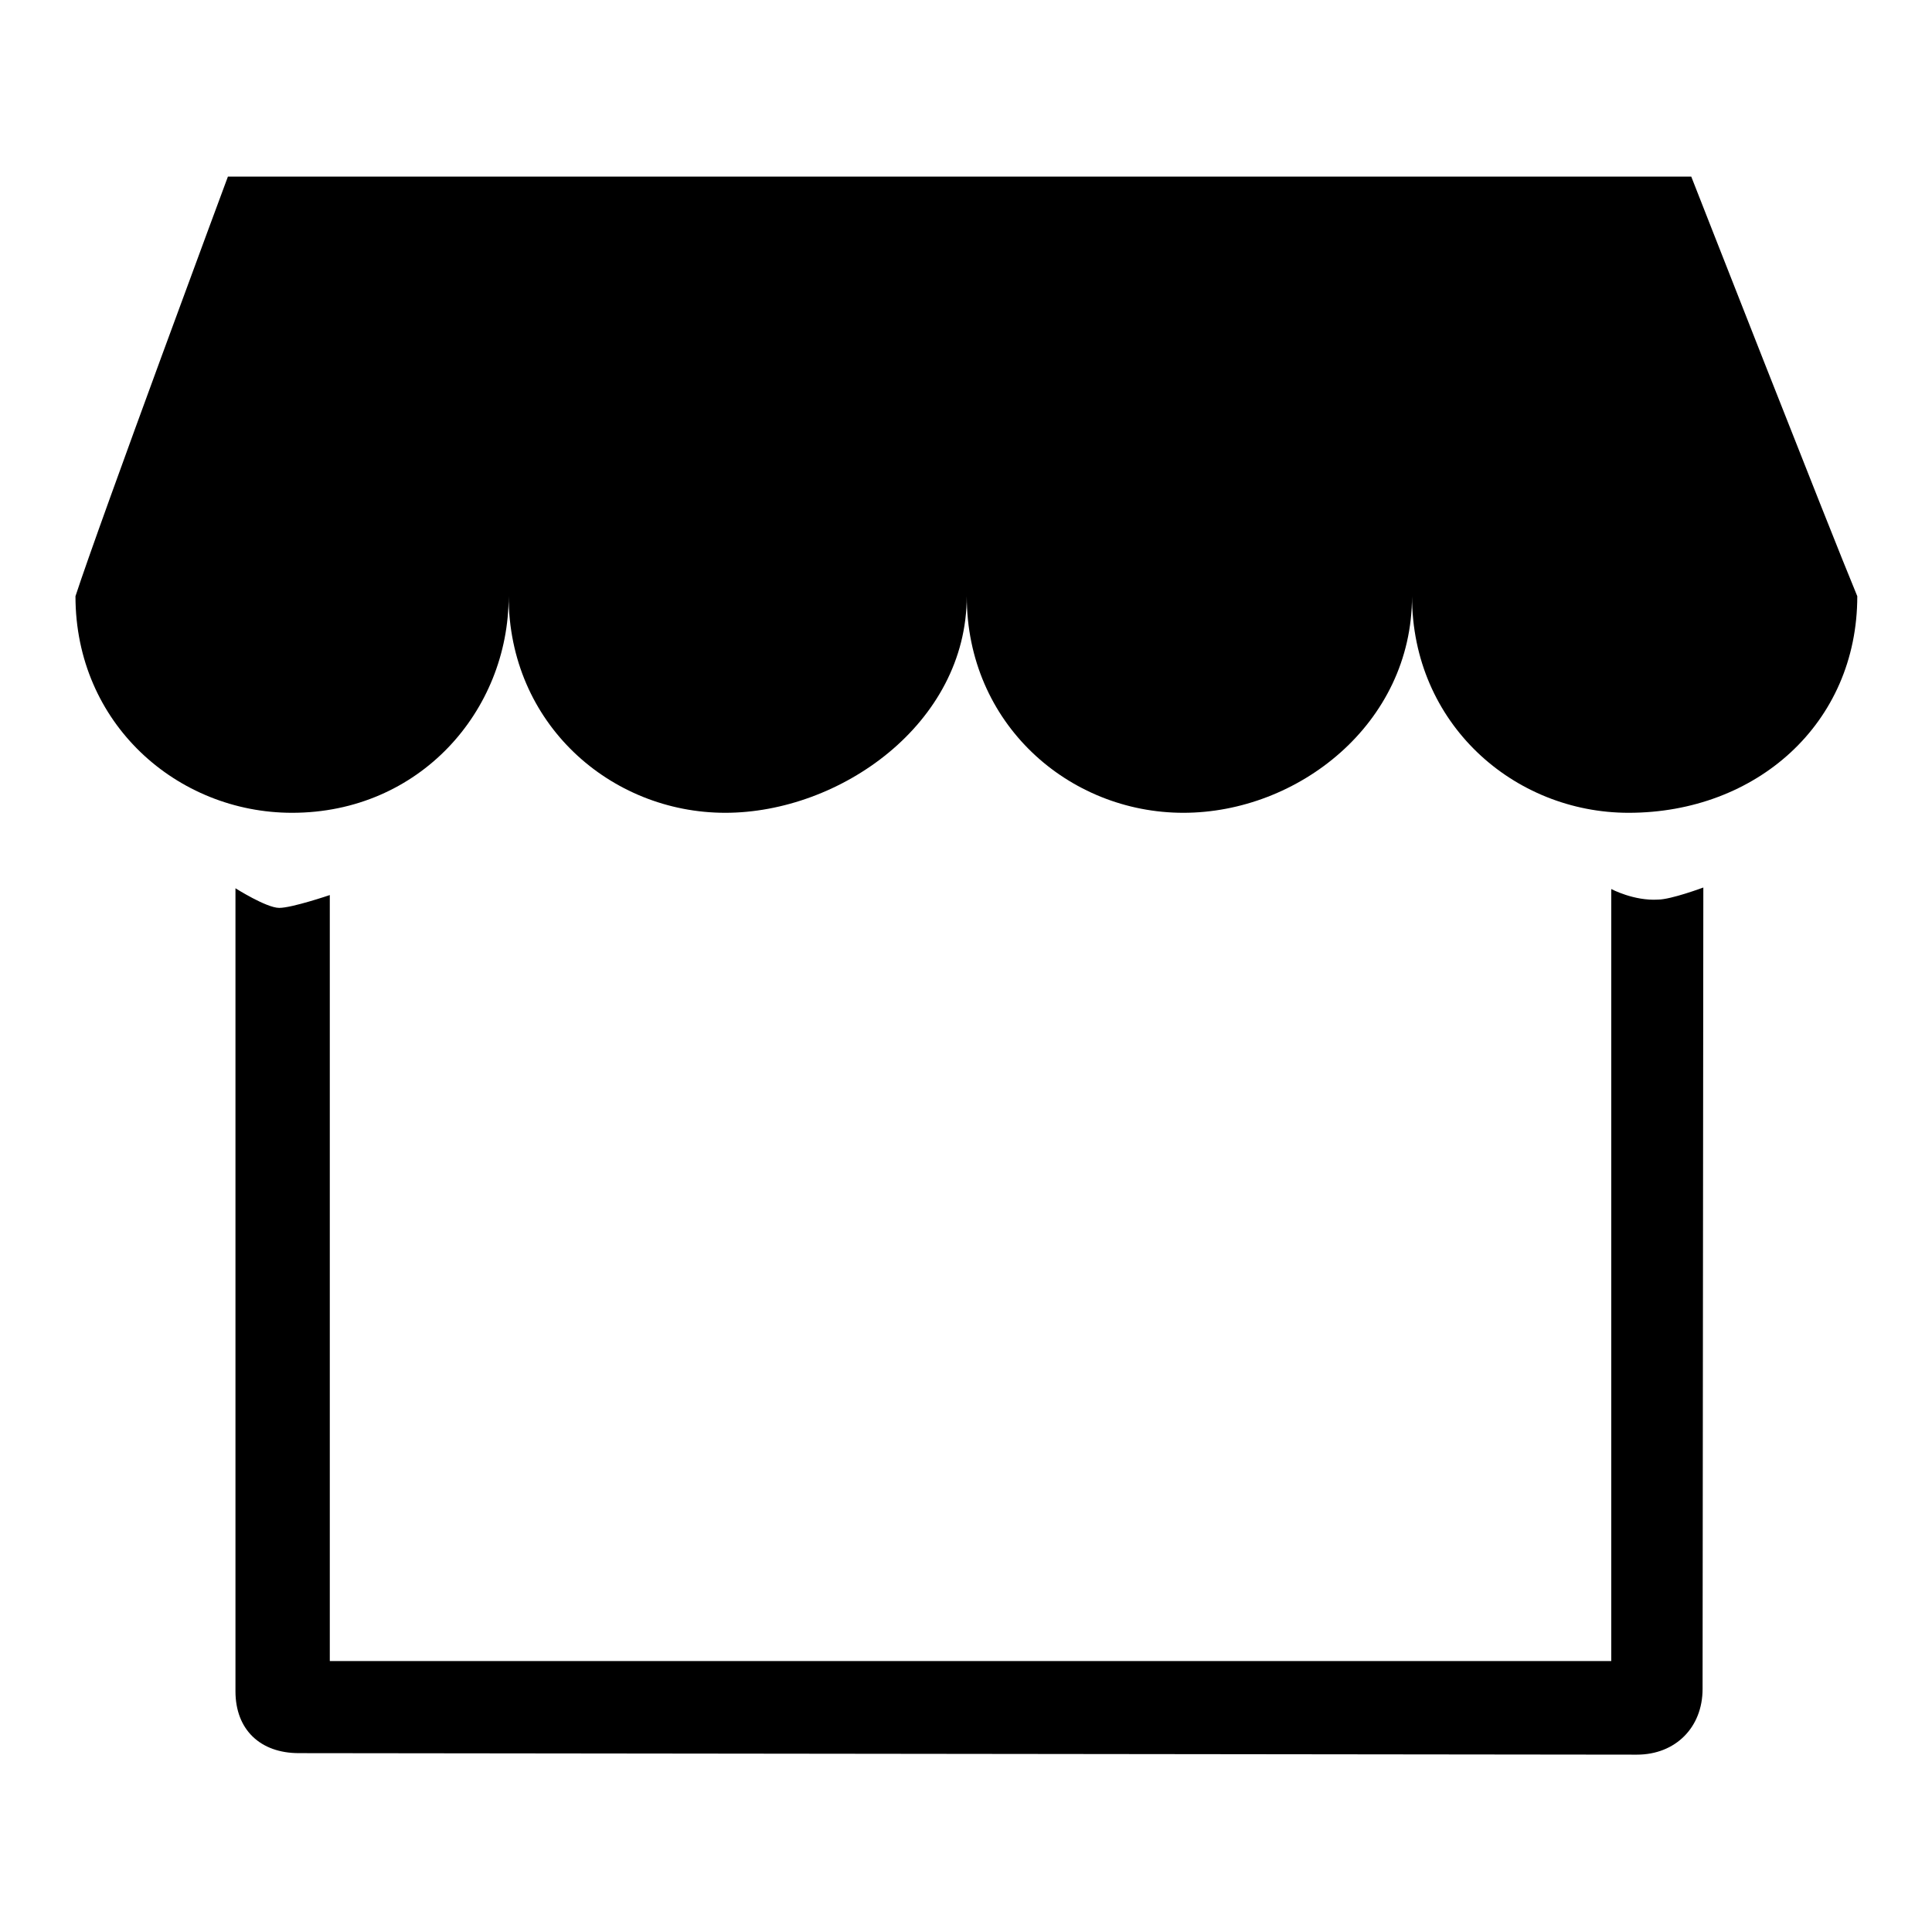
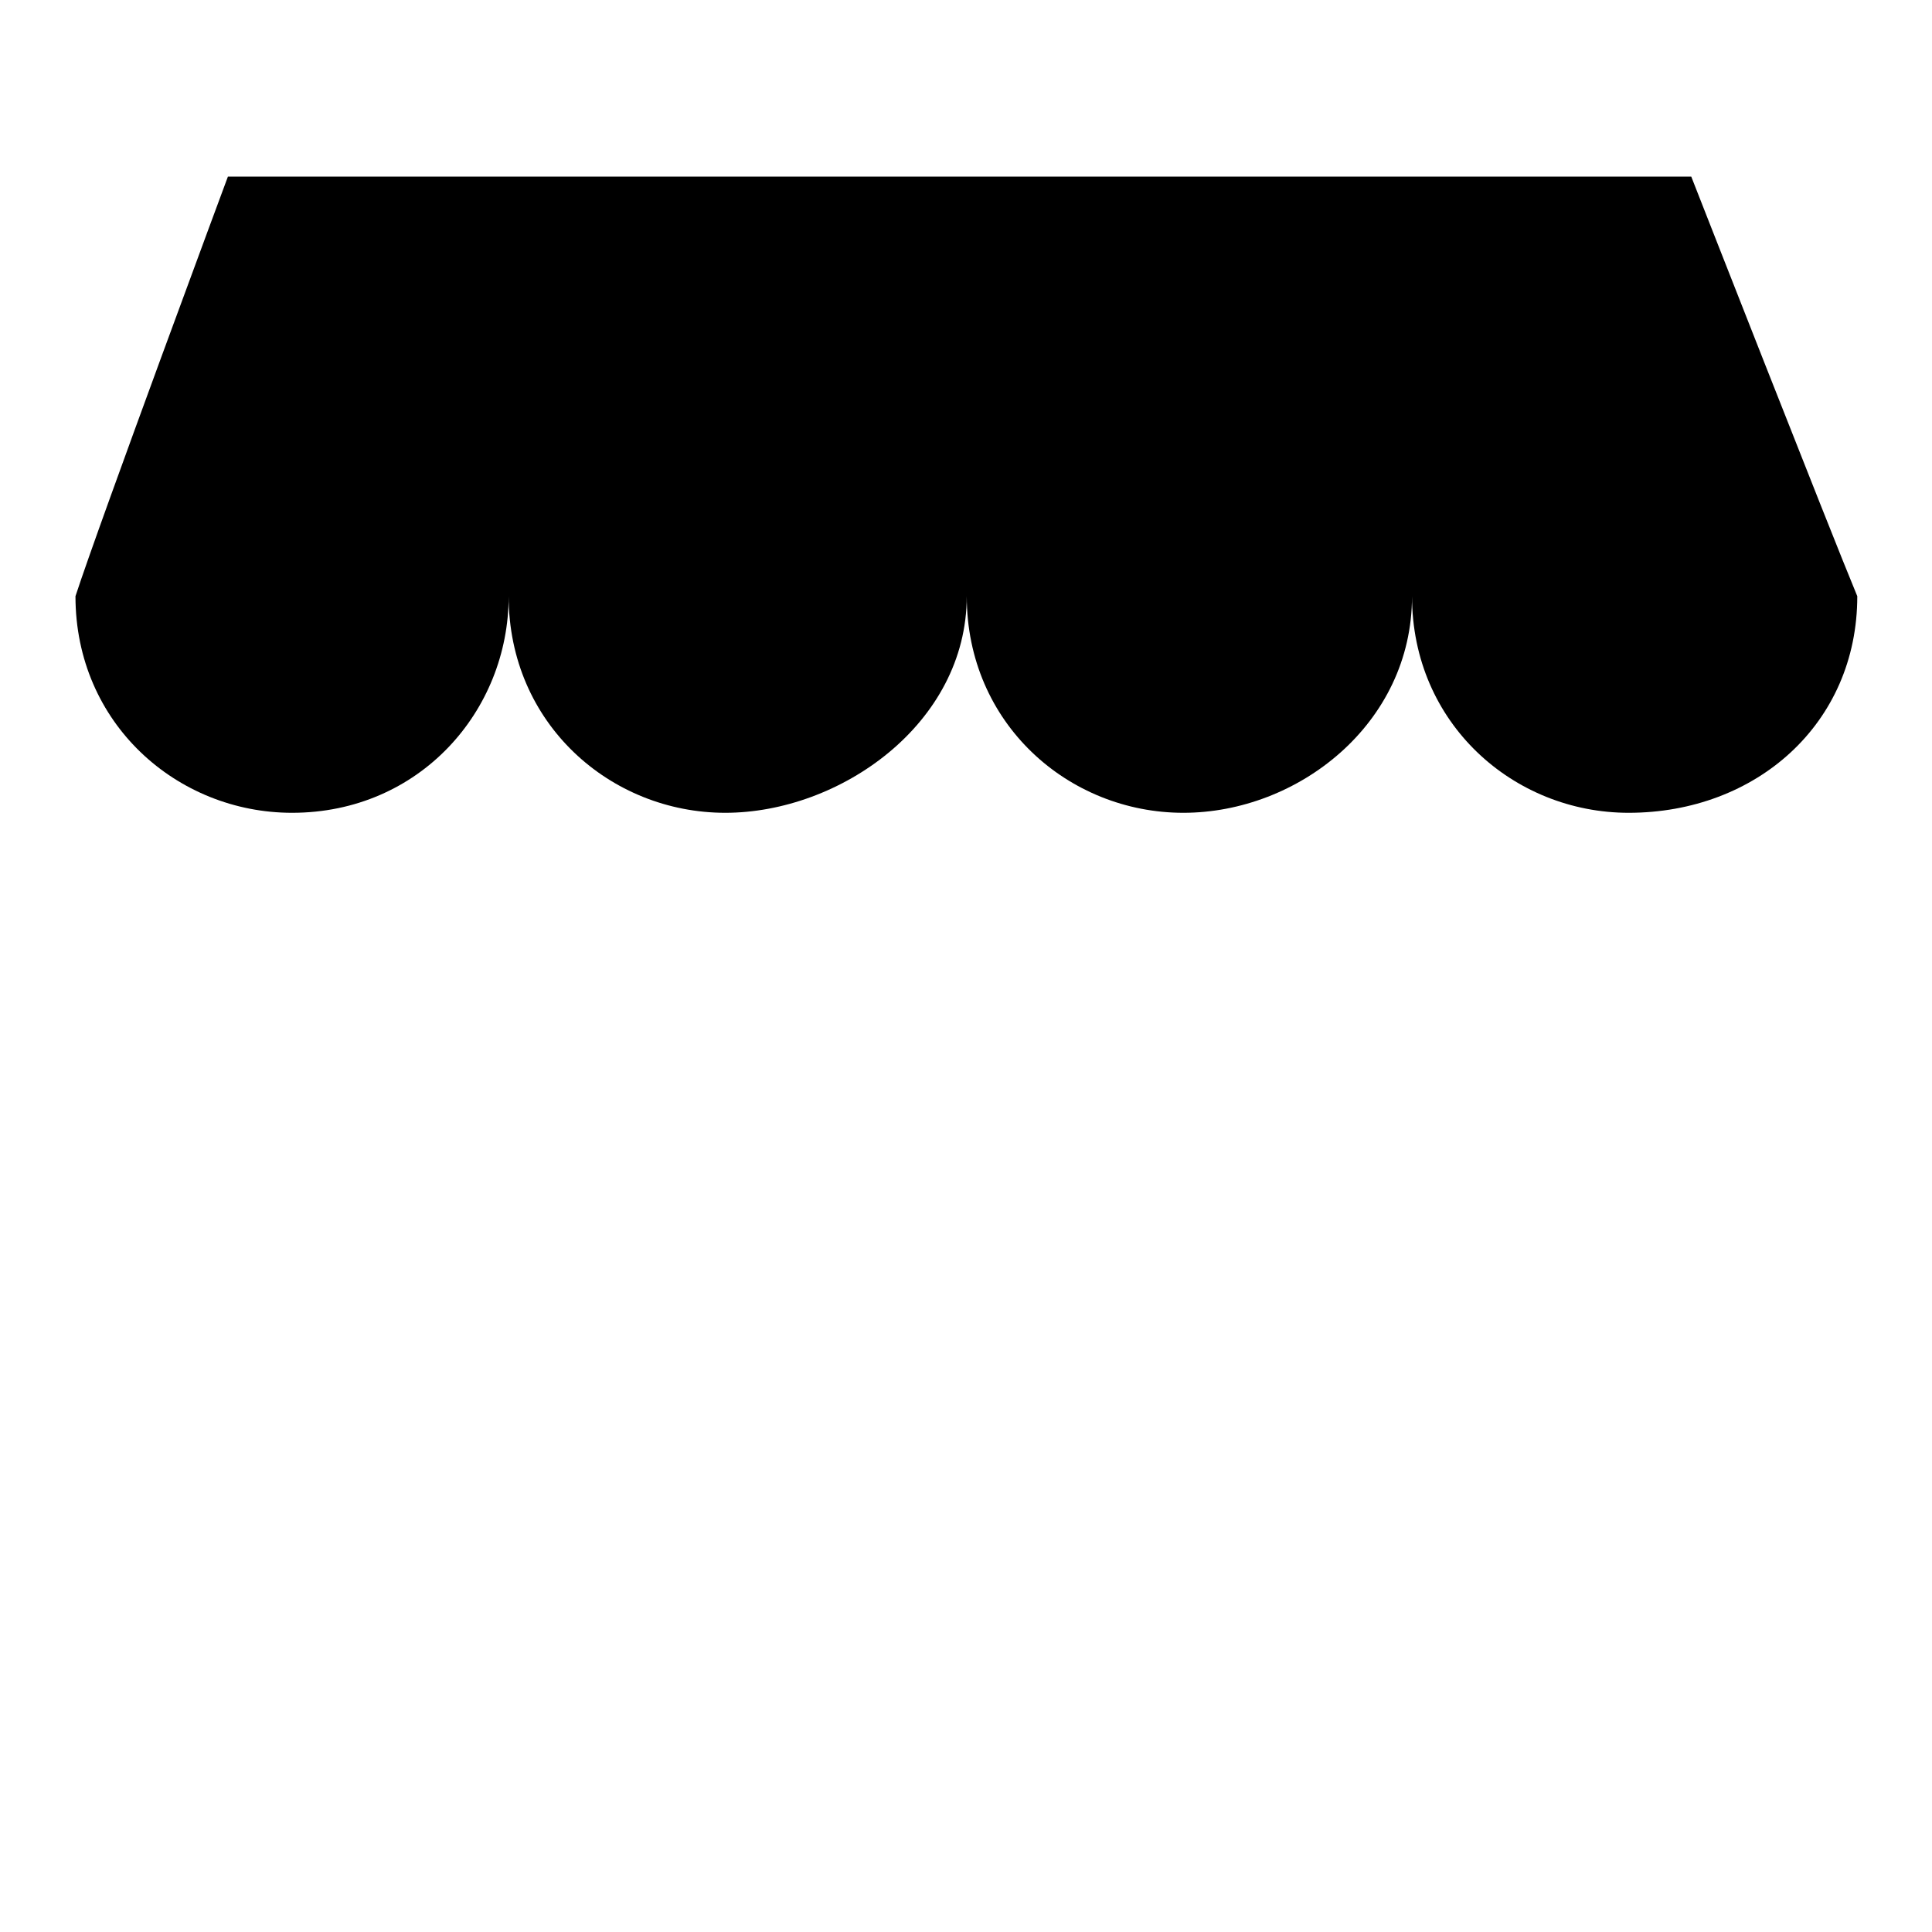
<svg xmlns="http://www.w3.org/2000/svg" version="1.1" x="0px" y="0px" viewBox="0 0 256 256" enable-background="new 0 0 256 256" xml:space="preserve">
  <g>
    <g>
      <path fill="#000000" d="M224.1,23.4H30.2c0,0-16.9,45.5-20.2,55.6c0,16.9,13.5,28.7,28.7,28.7c16.9,0,28.7-13.5,28.7-28.7l0,0c0,16.9,13.5,28.7,28.7,28.7s32-11.8,32-28.7l0,0c0,16.9,13.5,28.7,28.7,28.7c15.2,0,30.3-11.8,30.3-28.7l0,0c0,16.9,13.5,28.7,28.7,28.7c16.9,0,30.3-11.8,30.3-28.7C242.6,70.6,224.1,23.4,224.1,23.4L224.1,23.4z" />
-       <path fill="#000000" d="M213.5,117.8v102.3H43.7V118.6c0,0-5,1.7-6.7,1.7s-5.8-2.6-5.8-2.6v106.4c0,5.1,3.3,8.2,8.4,8.2l177.3,0.2c5.1,0,8.7-3.6,8.7-8.7l0.1-106.2c0,0-4.3,1.6-6,1.6C216.5,119.4,213.5,117.8,213.5,117.8L213.5,117.8z" />
    </g>
  </g>
</svg>